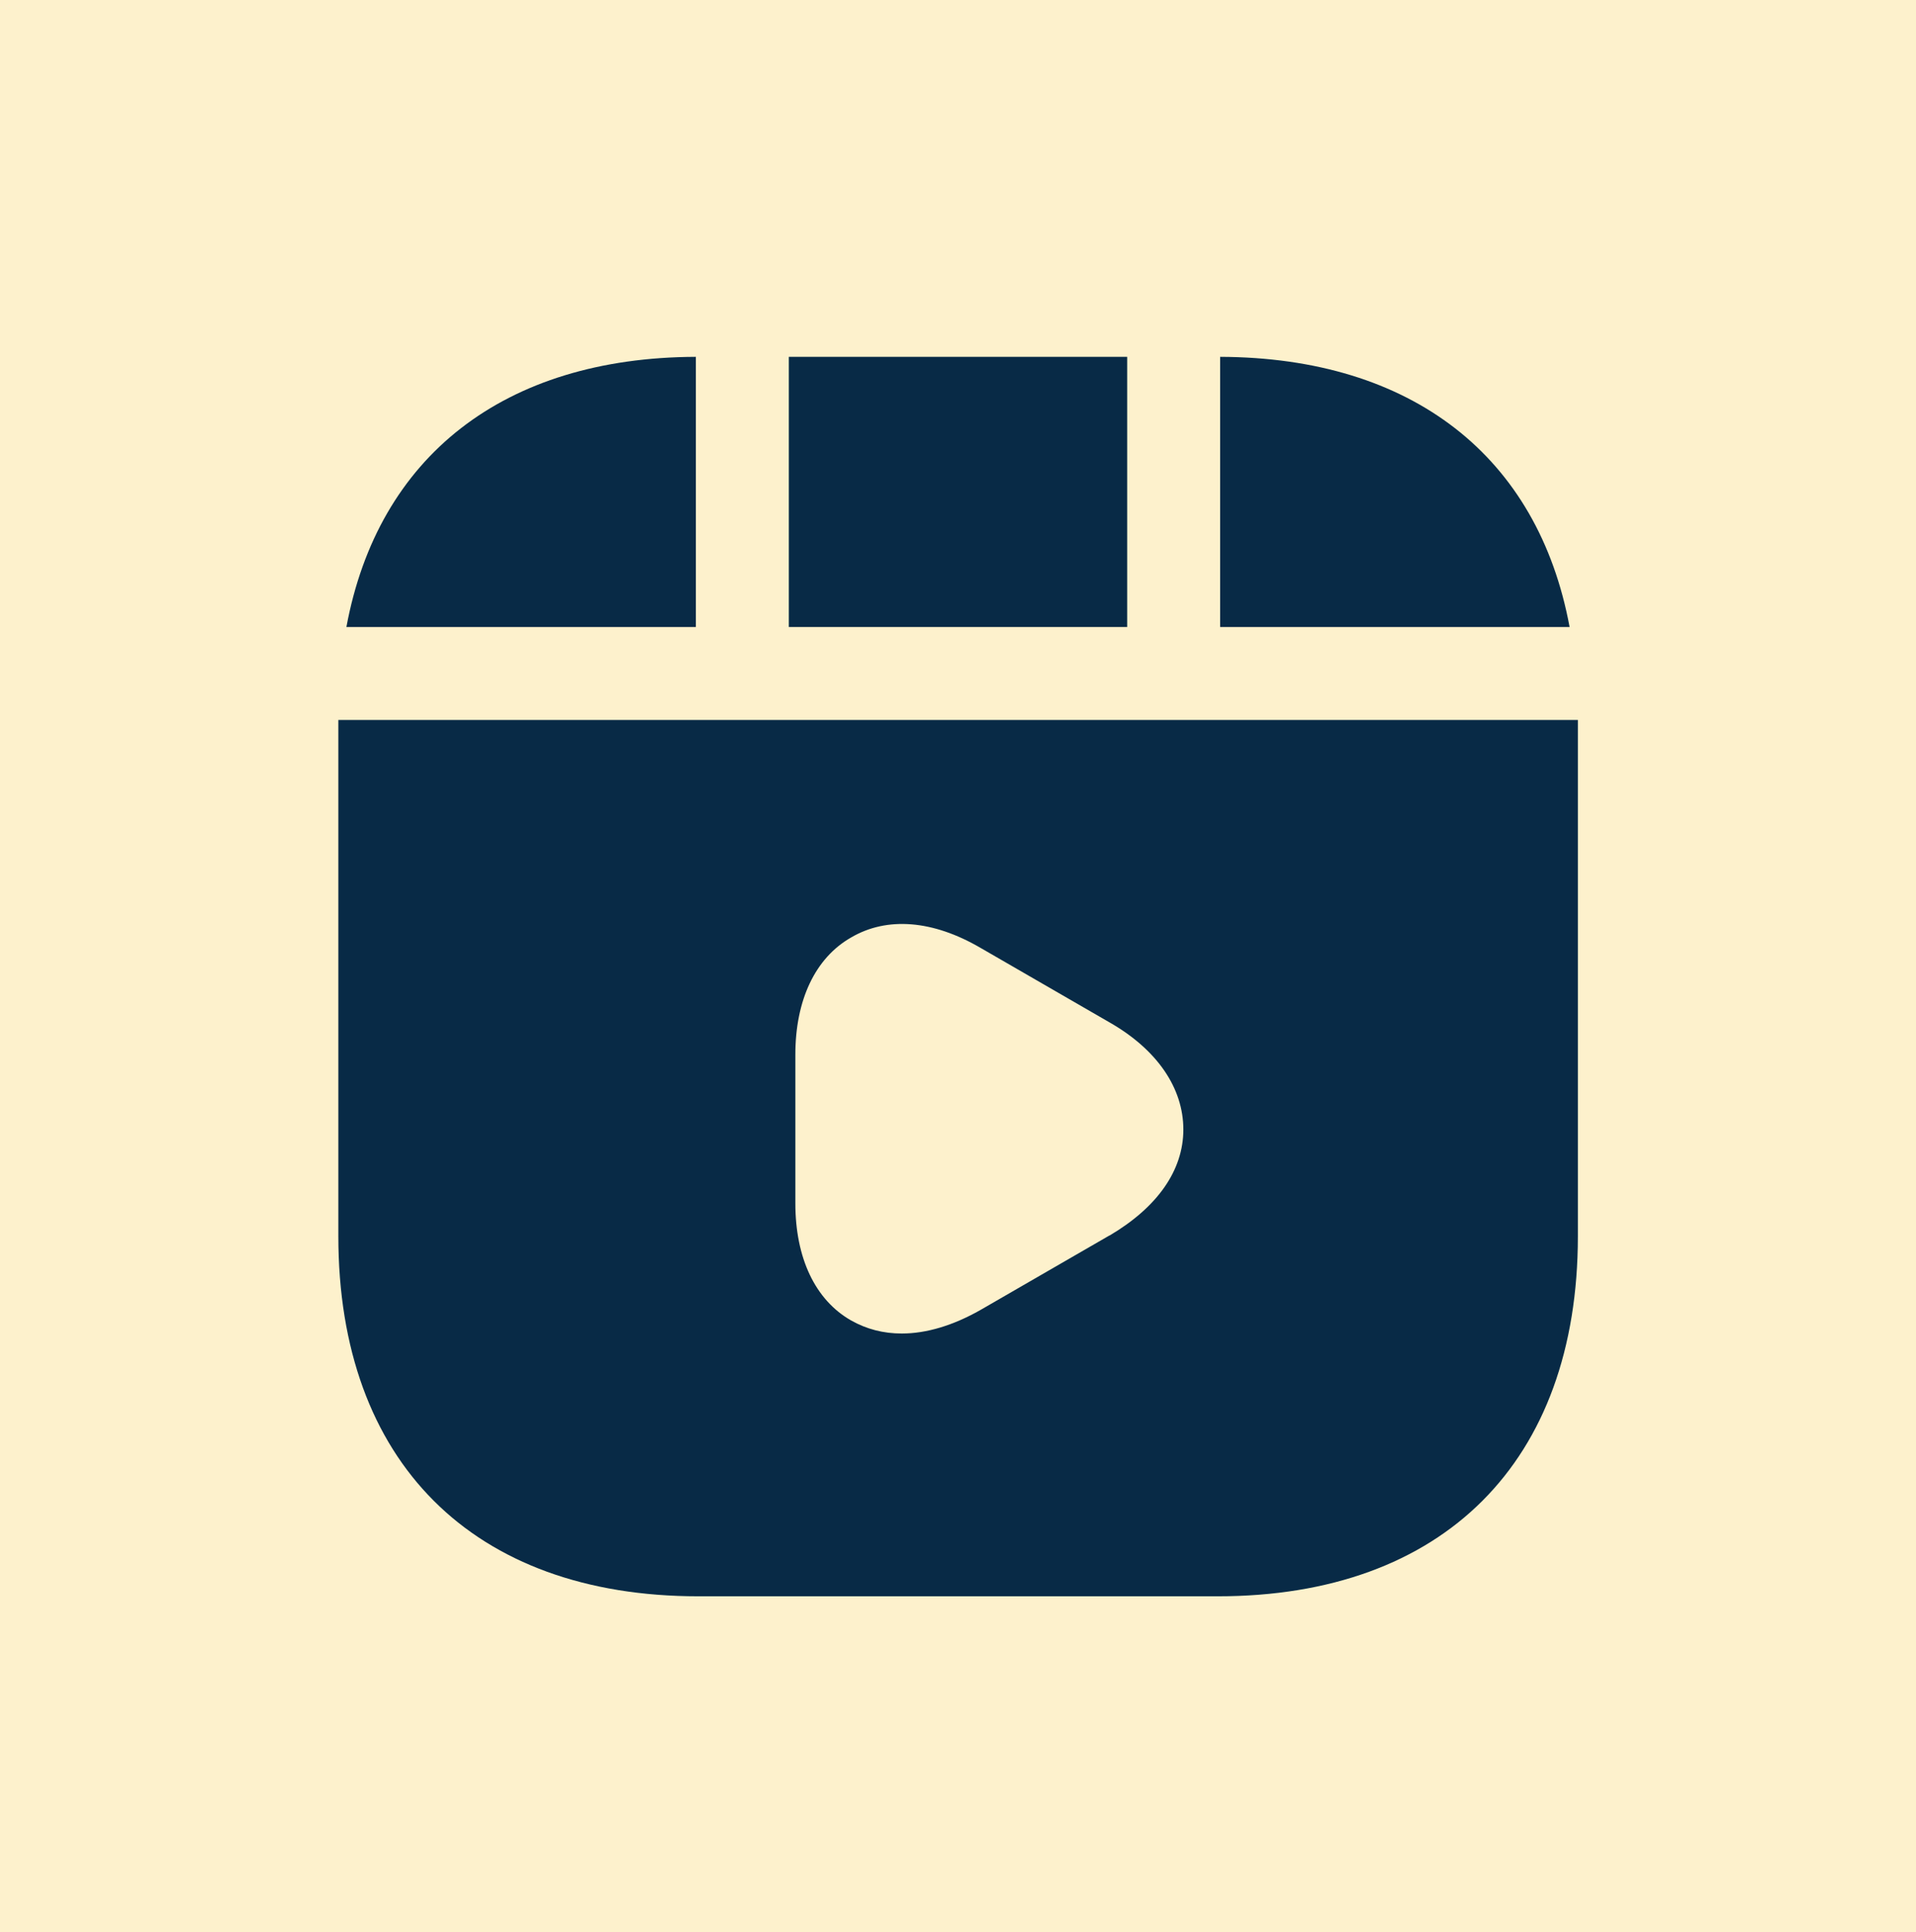
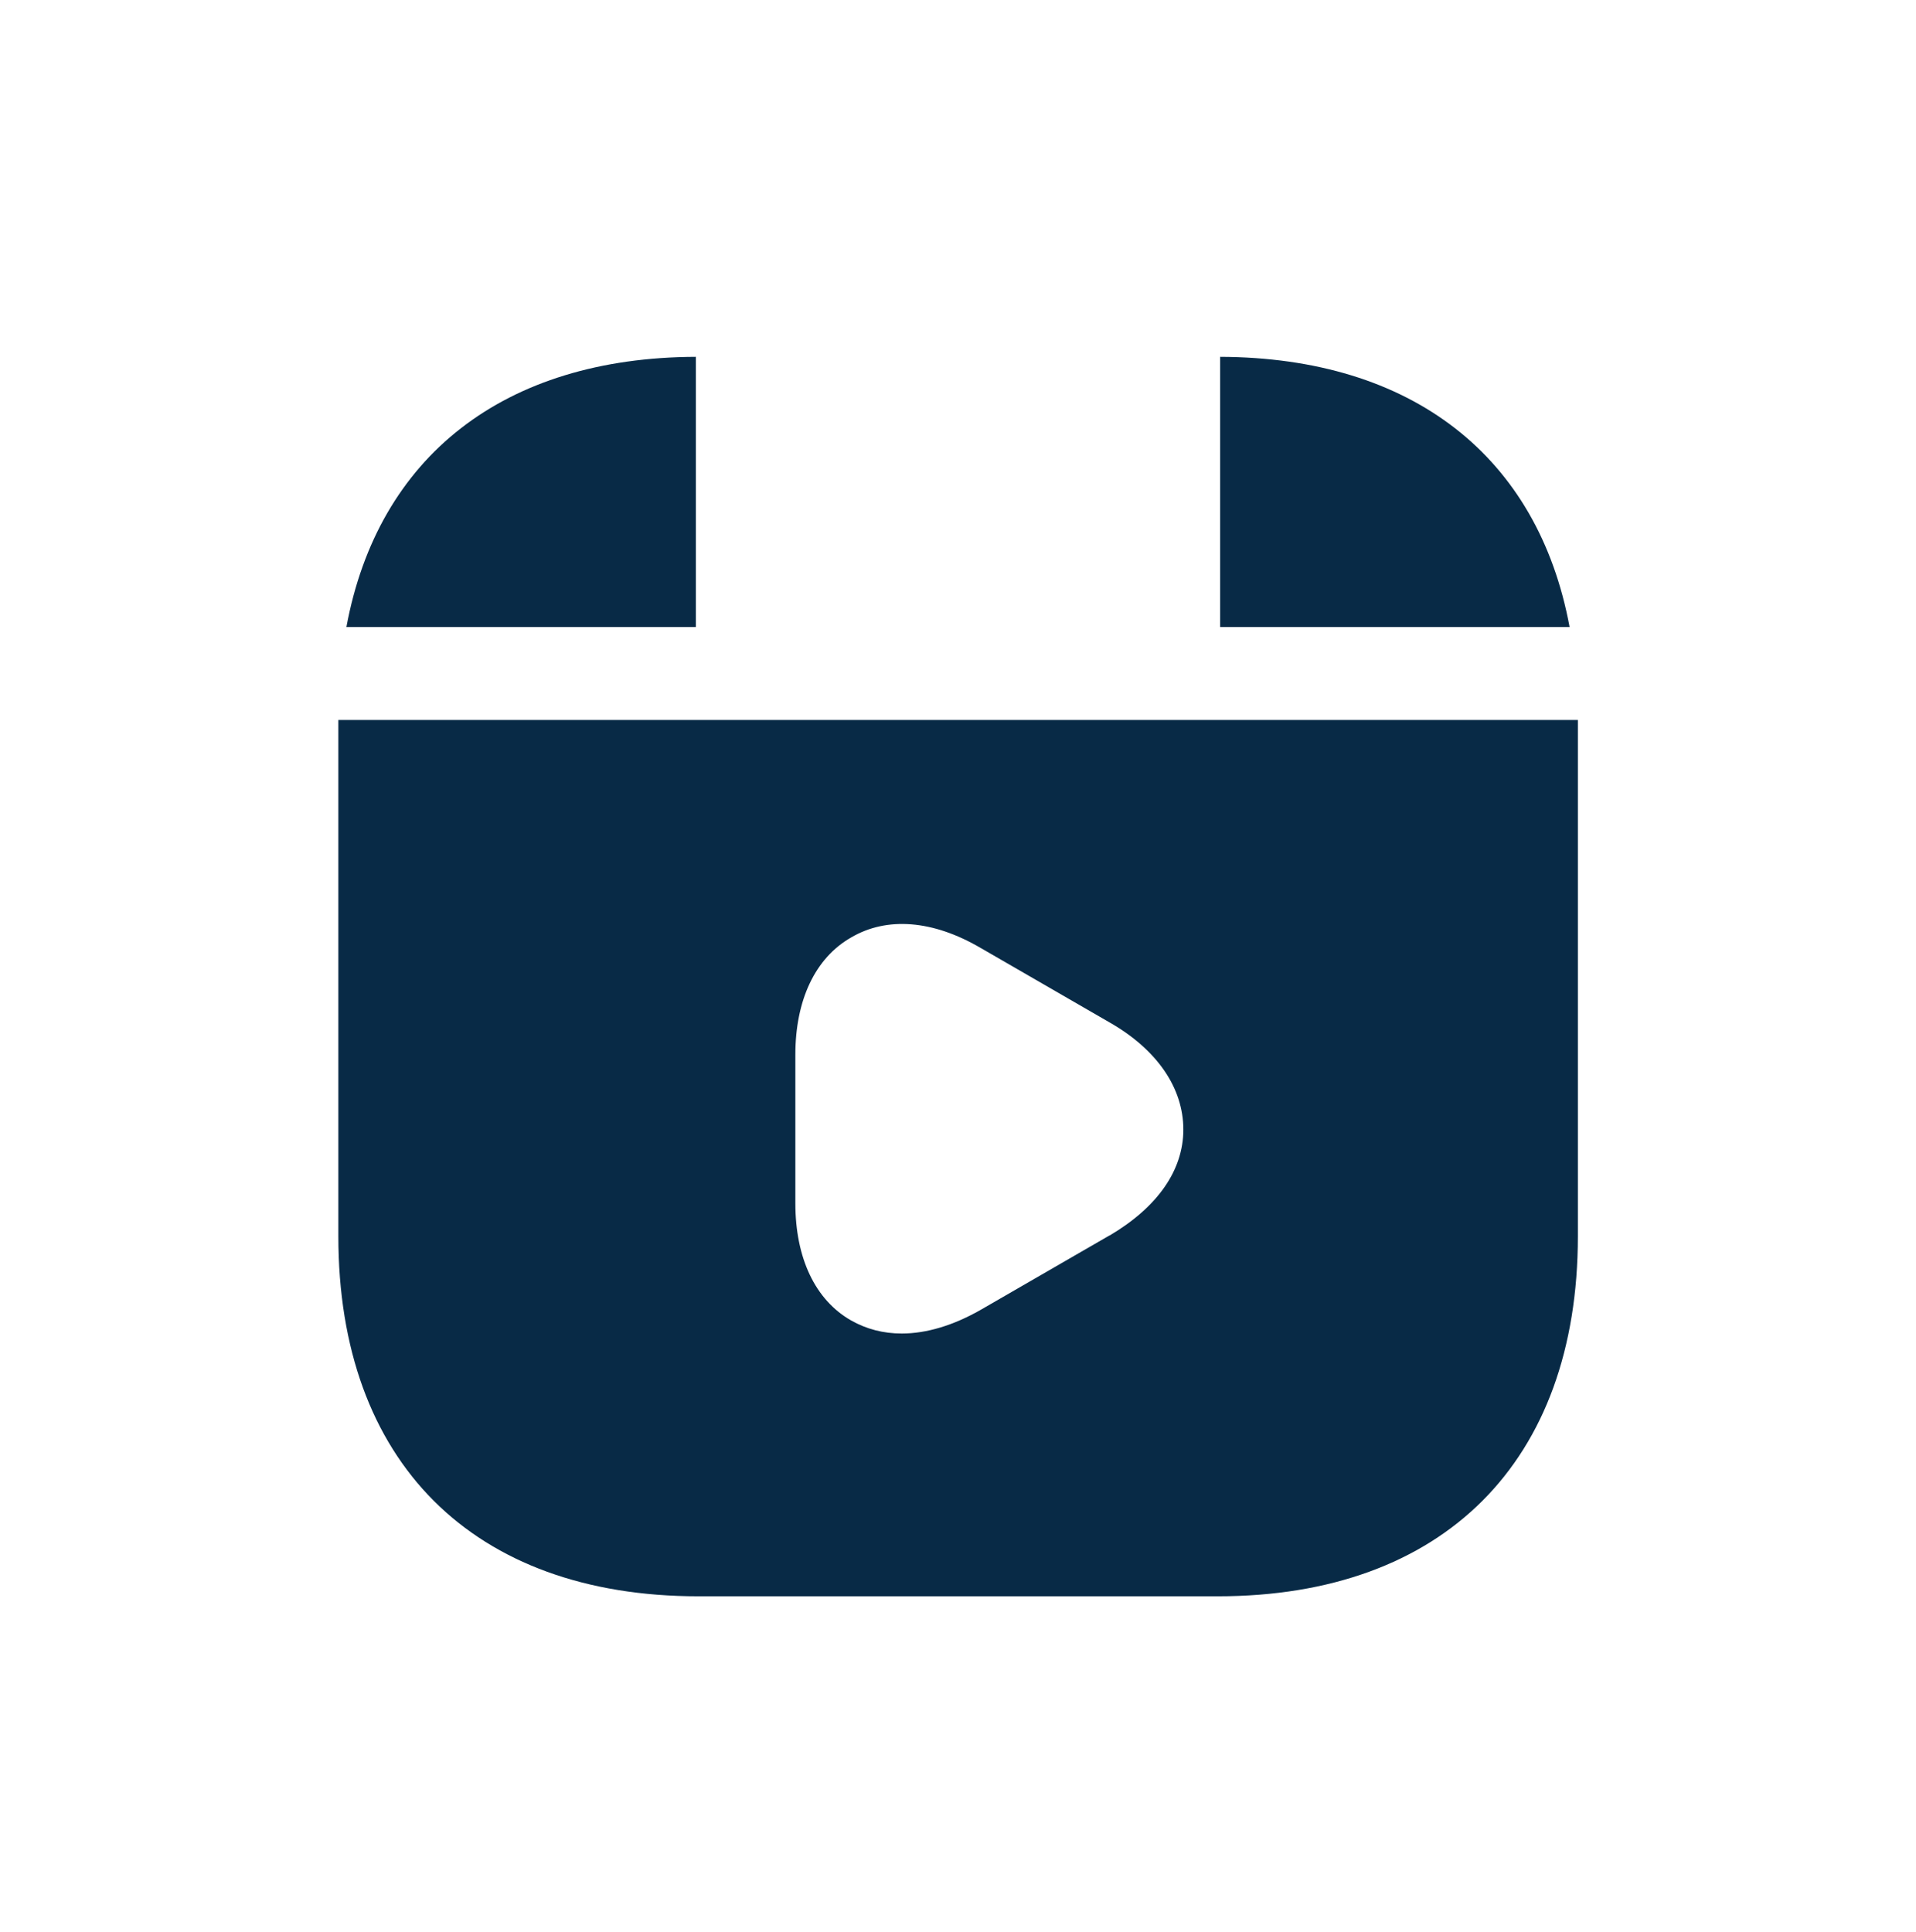
<svg xmlns="http://www.w3.org/2000/svg" id="b" viewBox="0 0 88 88.74">
  <g id="c">
-     <rect width="88" height="88.74" style="fill:#fdf1cc;" />
-     <path d="M51.77,16.39h-15.54v12.41h15.54v-12.41Z" style="fill:#082a46;" />
    <path d="M56.04,16.39v12.41h16.05c-1.45-7.83-7.23-12.38-16.05-12.41Z" style="fill:#082a46;" />
    <path d="M15.54,33.07v23.71c0,10.36,6.18,16.54,16.54,16.54h23.85c10.36,0,16.54-6.18,16.54-16.54v-23.71H15.54ZM50.95,56.75l-5.92,3.42c-1.25.71-2.48,1.08-3.61,1.08-.85,0-1.62-.2-2.33-.6-1.65-.94-2.56-2.87-2.56-5.38v-6.83c0-2.5.91-4.44,2.56-5.38,1.65-.97,3.76-.8,5.95.48l5.92,3.42c2.19,1.25,3.39,3.02,3.39,4.92s-1.22,3.59-3.39,4.87Z" style="fill:#082a46;" />
    <path d="M31.96,16.39c-8.82.03-14.6,4.58-16.05,12.41h16.05v-12.41Z" style="fill:#082a46;" />
  </g>
</svg>